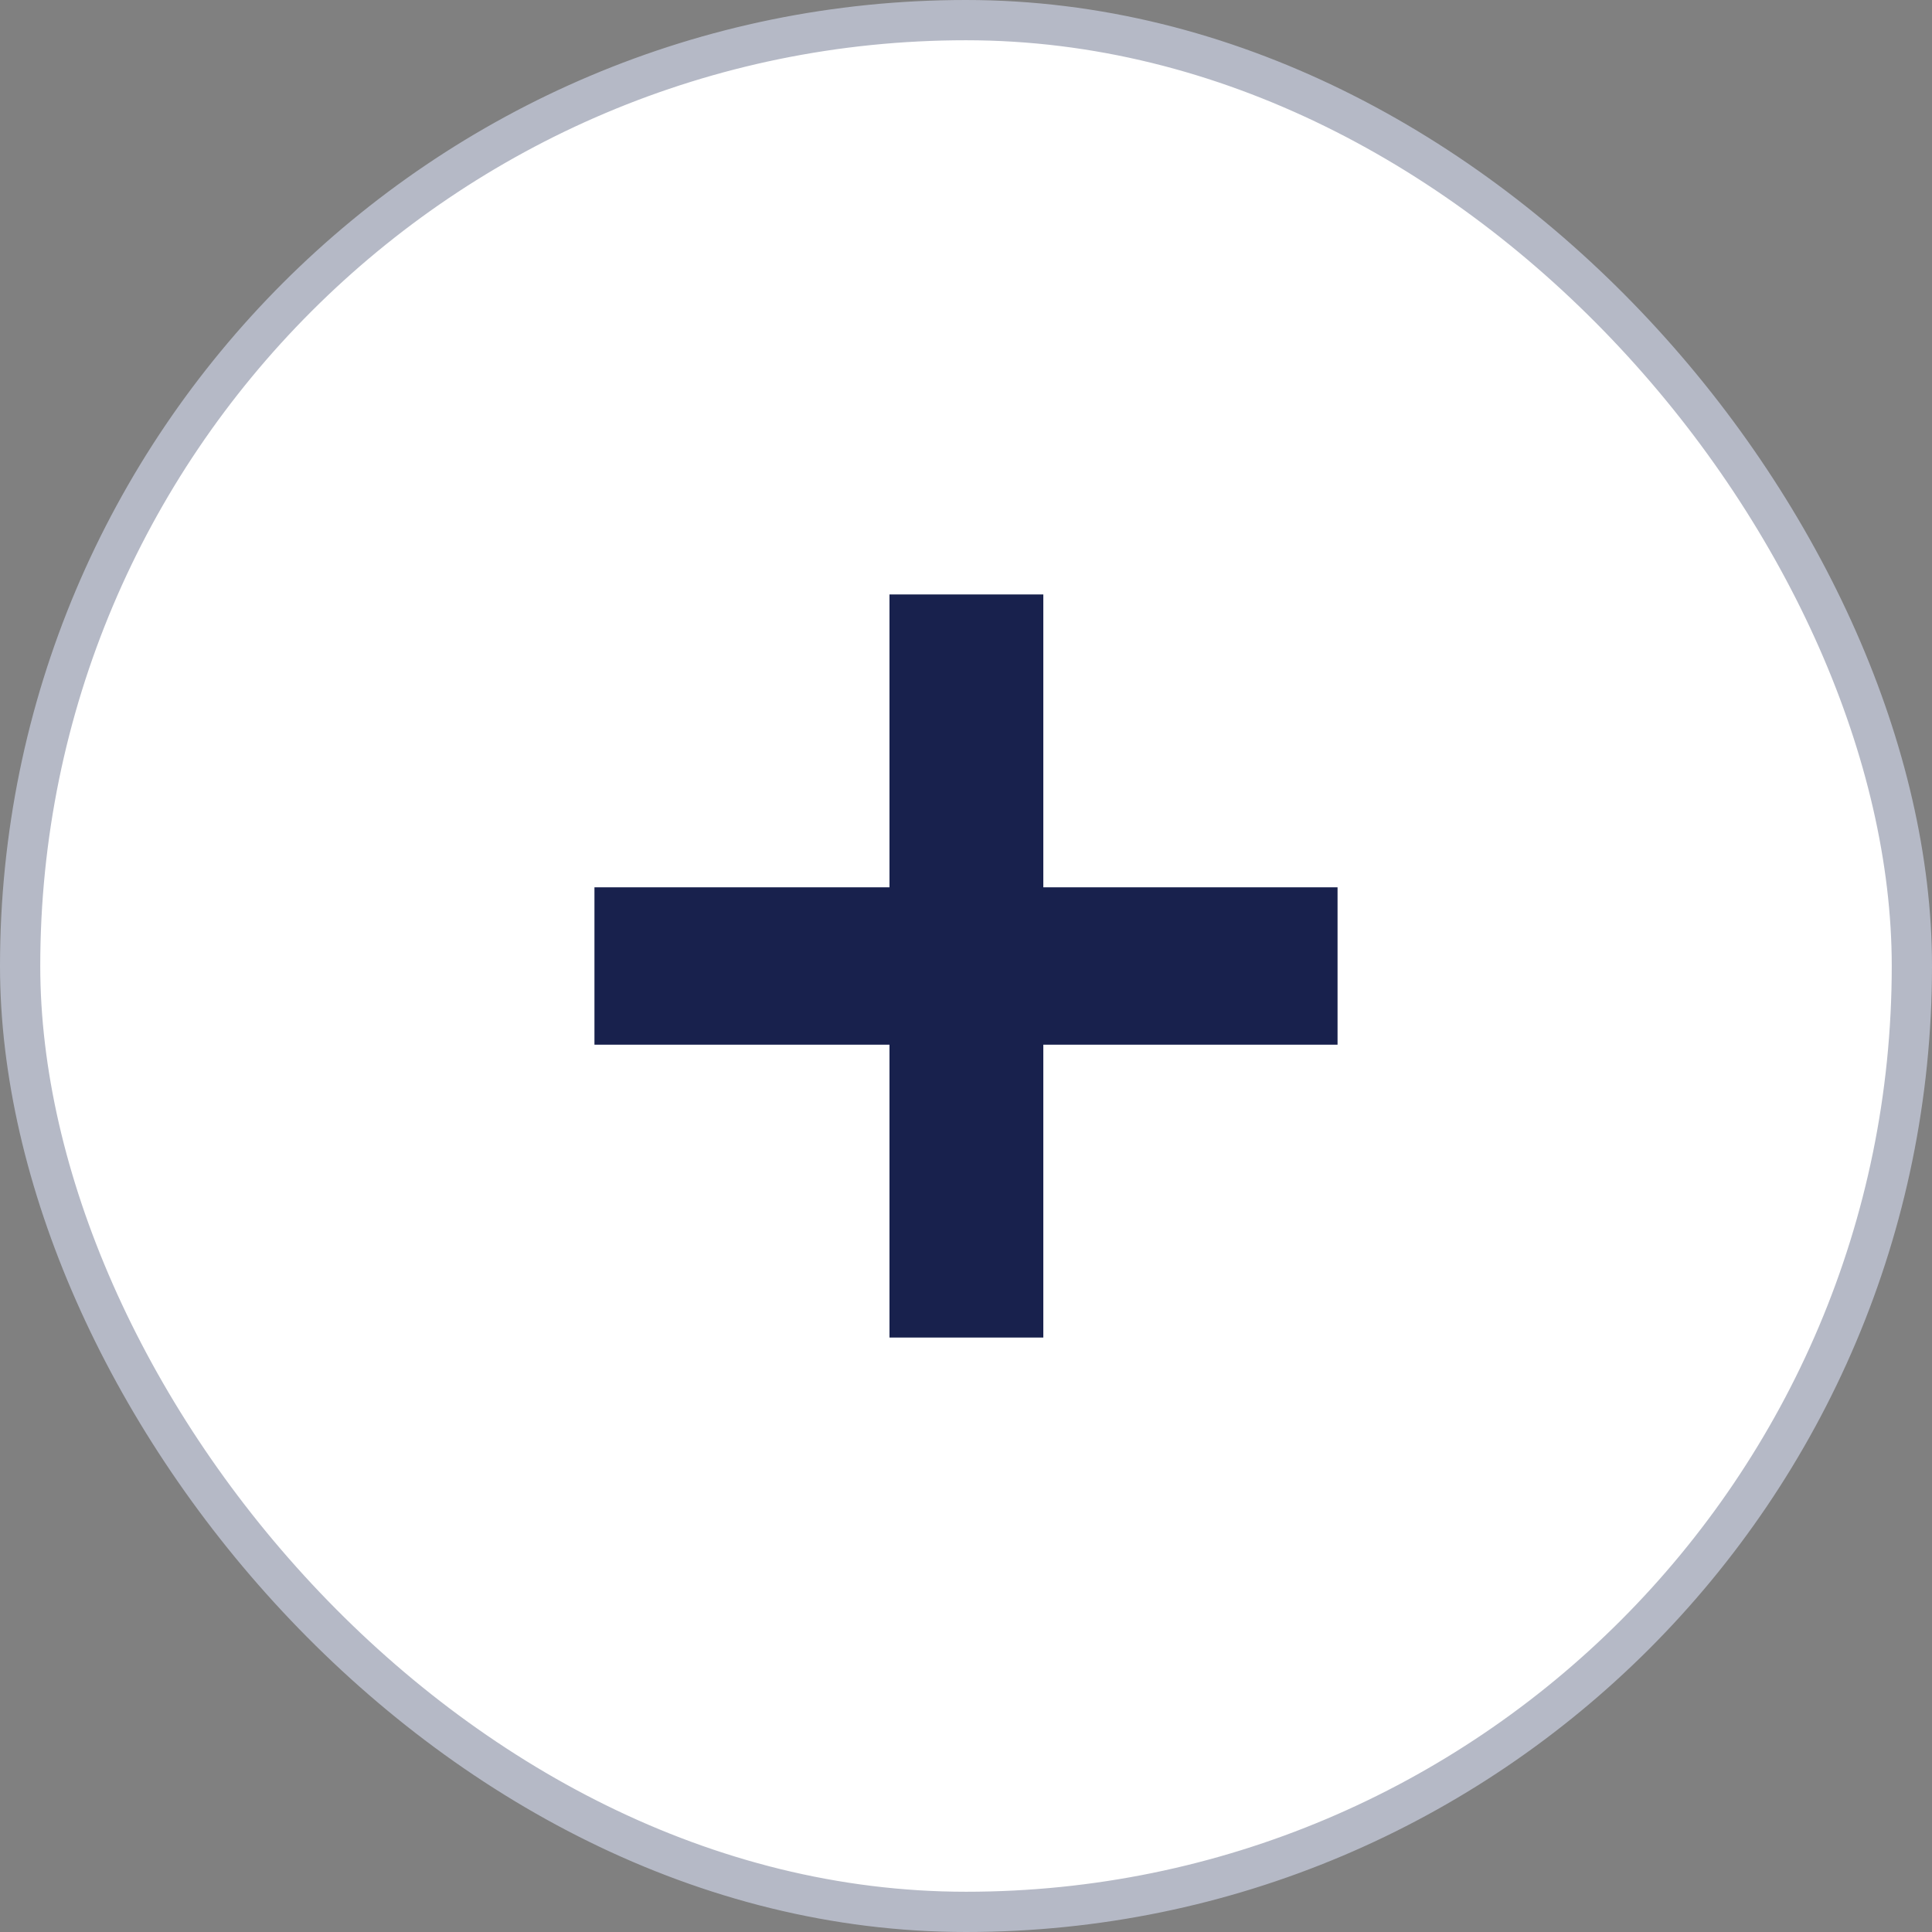
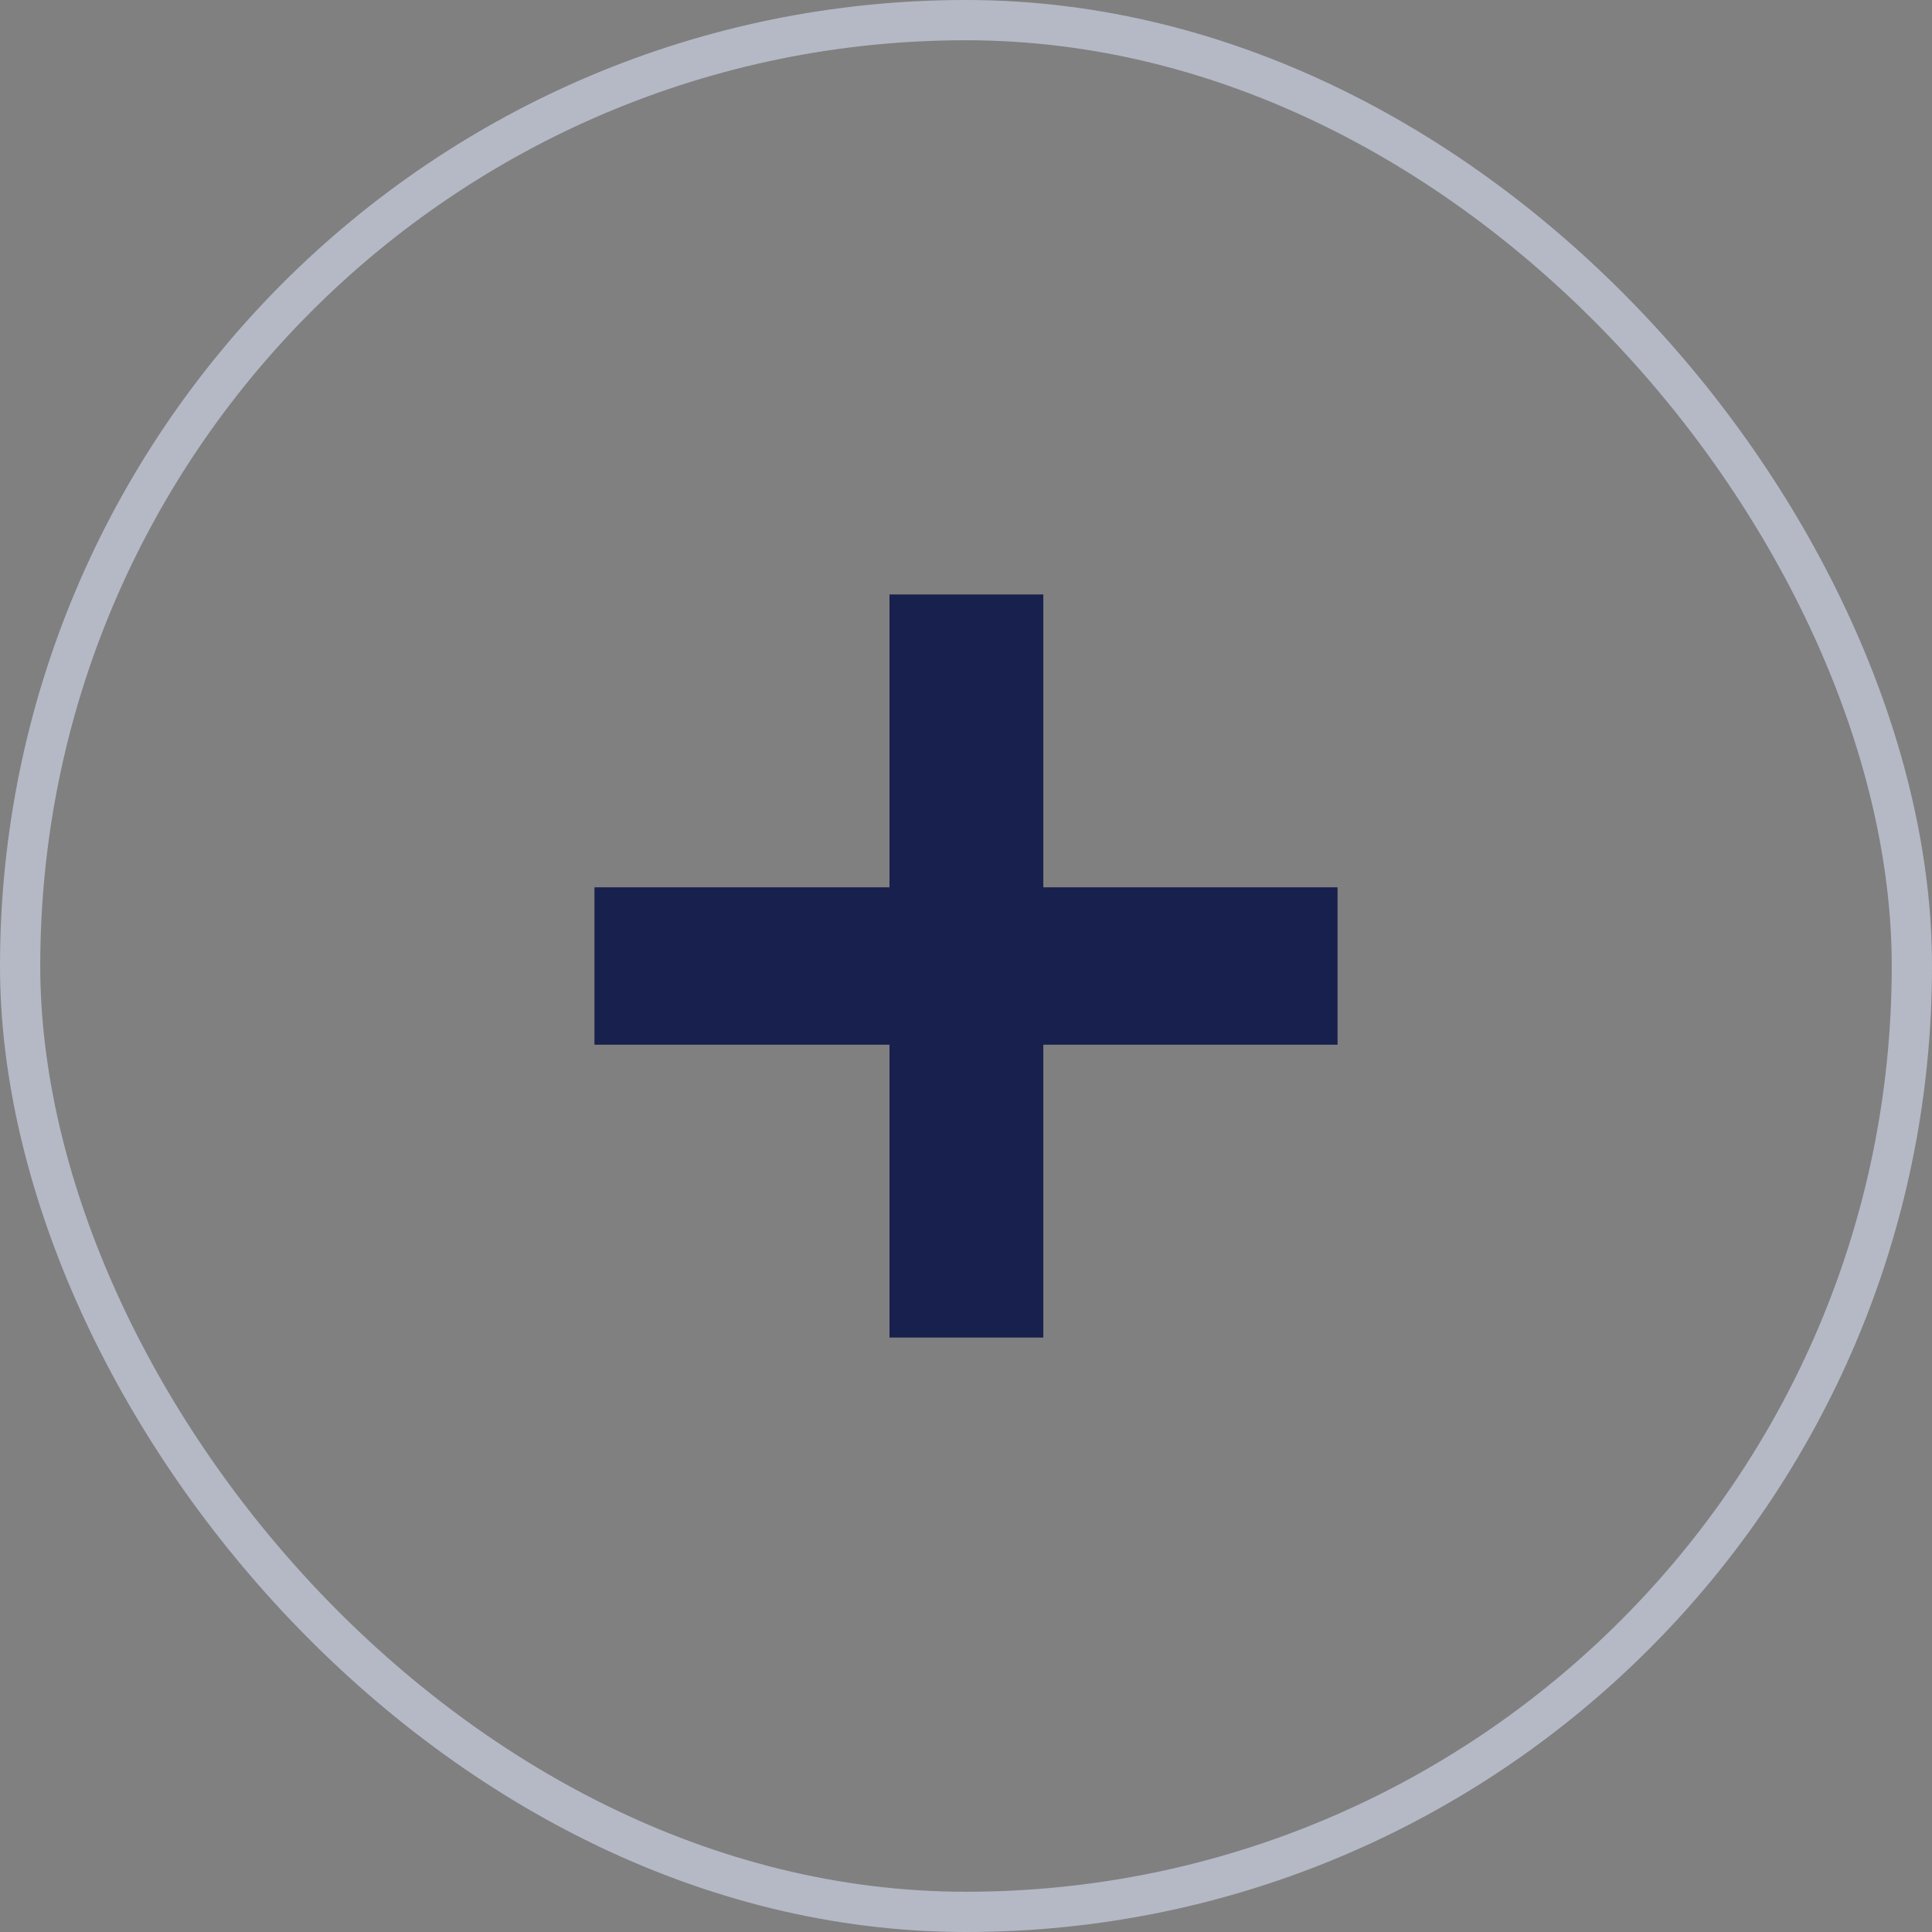
<svg xmlns="http://www.w3.org/2000/svg" width="48" height="48" viewBox="0 0 48 48" fill="none">
  <rect x="0" y="0" width="48" height="48" fill="#808080" stroke="none" />
-   <rect x="0.5" y="0.5" width="47" height="47" rx="23.5" fill="white" />
  <rect x="0.5" y="0.5" width="47" height="47" rx="23.5" stroke="#B5B9C6" />
  <path d="M14.769 25.955H22.099L22.099 33.231H25.921L25.921 25.955L33.231 25.955L33.231 22.045L25.921 22.045L25.921 14.769H22.099L22.099 22.045H14.769L14.769 25.955Z" fill="#18214D" />
</svg>